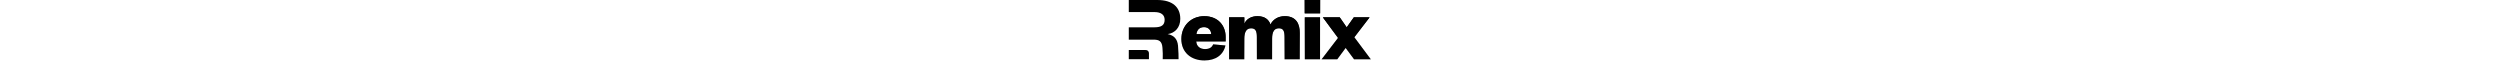
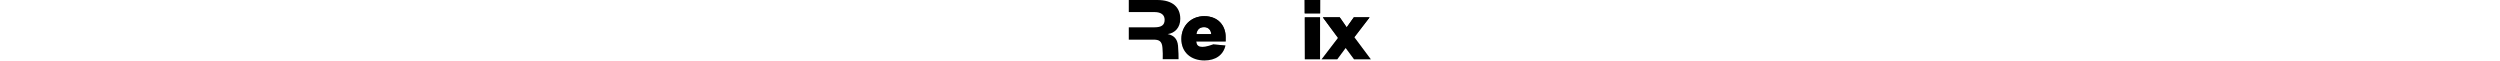
<svg xmlns="http://www.w3.org/2000/svg" x-comp="Wordmark" height="16" viewBox="0 0 659 165" fill="none" aria-label="Remix logo" role="img">
  <title>Remix Logo</title>
  <path fill-rule="evenodd" clip-rule="evenodd" d="M133.85 124.16C135.3 142.762 135.3 151.482 135.3 161H92.228C92.228 158.927 92.265 157.03 92.303 155.107C92.419 149.128 92.541 142.894 91.572 130.304C90.29 111.872 82.347 107.776 67.742 107.776H54.802H0V74.24H69.792C88.241 74.24 97.465 68.632 97.465 53.784C97.465 40.728 88.241 32.816 69.792 32.816H0V0H77.479C119.245 0 140 19.712 140 51.2C140 74.752 125.395 90.112 105.665 92.672C122.32 96 132.057 105.472 133.85 124.16Z" fill="currentColor" />
-   <path d="M0 161V136H45.542C53.149 136 54.8 141.638 54.8 145V161H0Z" fill="currentColor" />
  <path d="M654.54 47.103H611.788L592.332 74.24L573.388 47.103H527.564L568.78 103.168L523.98 161.28H566.732L589.516 130.304L612.3 161.28H658.124L613.068 101.376L654.54 47.103Z" fill="url(#paint0_linear)" />
  <path d="M654.54 47.103H611.788L592.332 74.24L573.388 47.103H527.564L568.78 103.168L523.98 161.28H566.732L589.516 130.304L612.3 161.28H658.124L613.068 101.376L654.54 47.103Z" fill="currentColor" />
  <path d="M229.43 120.576C225.59 129.536 218.422 133.376 207.158 133.376C194.614 133.376 184.374 126.72 183.35 112.64H263.478V101.12C263.478 70.144 243.254 44.032 205.11 44.032C169.526 44.032 142.902 69.888 142.902 105.984C142.902 142.336 169.014 164.352 205.622 164.352C235.83 164.352 256.822 149.76 262.71 123.648L229.43 120.576ZM183.862 92.672C185.398 81.92 191.286 73.728 204.598 73.728C216.886 73.728 223.542 82.432 224.054 92.672H183.862Z" fill="url(#paint1_linear)" />
-   <path d="M229.43 120.576C225.59 129.536 218.422 133.376 207.158 133.376C194.614 133.376 184.374 126.72 183.35 112.64H263.478V101.12C263.478 70.144 243.254 44.032 205.11 44.032C169.526 44.032 142.902 69.888 142.902 105.984C142.902 142.336 169.014 164.352 205.622 164.352C235.83 164.352 256.822 149.76 262.71 123.648L229.43 120.576ZM183.862 92.672C185.398 81.92 191.286 73.728 204.598 73.728C216.886 73.728 223.542 82.432 224.054 92.672H183.862Z" fill="currentColor" />
-   <path d="M385.256 66.56C380.392 53.248 369.896 44.032 349.672 44.032C332.52 44.032 320.232 51.712 314.088 64.256V47.104H272.616V161.28H314.088V105.216C314.088 88.064 318.952 76.8 332.52 76.8C345.064 76.8 348.136 84.992 348.136 100.608V161.28H389.608V105.216C389.608 88.064 394.216 76.8 408.04 76.8C420.584 76.8 423.4 84.992 423.4 100.608V161.28H464.872V89.6C464.872 65.792 455.656 44.032 424.168 44.032C404.968 44.032 391.4 53.76 385.256 66.56Z" fill="url(#paint2_linear)" />
-   <path d="M385.256 66.56C380.392 53.248 369.896 44.032 349.672 44.032C332.52 44.032 320.232 51.712 314.088 64.256V47.104H272.616V161.28H314.088V105.216C314.088 88.064 318.952 76.8 332.52 76.8C345.064 76.8 348.136 84.992 348.136 100.608V161.28H389.608V105.216C389.608 88.064 394.216 76.8 408.04 76.8C420.584 76.8 423.4 84.992 423.4 100.608V161.28H464.872V89.6C464.872 65.792 455.656 44.032 424.168 44.032C404.968 44.032 391.4 53.76 385.256 66.56Z" fill="currentColor" />
+   <path d="M229.43 120.576C194.614 133.376 184.374 126.72 183.35 112.64H263.478V101.12C263.478 70.144 243.254 44.032 205.11 44.032C169.526 44.032 142.902 69.888 142.902 105.984C142.902 142.336 169.014 164.352 205.622 164.352C235.83 164.352 256.822 149.76 262.71 123.648L229.43 120.576ZM183.862 92.672C185.398 81.92 191.286 73.728 204.598 73.728C216.886 73.728 223.542 82.432 224.054 92.672H183.862Z" fill="currentColor" />
  <path d="M478.436 47.104V161.28H519.908V47.104H478.436ZM478.18 36.352H520.164V0H478.18V36.352Z" fill="url(#paint3_linear)" />
  <path d="M478.436 47.104V161.28H519.908V47.104H478.436ZM478.18 36.352H520.164V0H478.18V36.352Z" fill="currentColor" />
  <defs>
    <linearGradient id="paint0_linear" x1="591.052" y1="47.103" x2="591.052" y2="161.28" gradientUnits="userSpaceOnUse">
      <stop stop-color="currentColor" />
      <stop offset="1" stop-color="currentColor" stop-opacity="0" />
    </linearGradient>
    <linearGradient id="paint1_linear" x1="203.19" y1="44.032" x2="203.19" y2="164.352" gradientUnits="userSpaceOnUse">
      <stop stop-color="currentColor" />
      <stop offset="1" stop-color="currentColor" stop-opacity="0" />
    </linearGradient>
    <linearGradient id="paint2_linear" x1="368.744" y1="44.032" x2="368.744" y2="161.28" gradientUnits="userSpaceOnUse">
      <stop stop-color="currentColor" />
      <stop offset="1" stop-color="currentColor" stop-opacity="0" />
    </linearGradient>
    <linearGradient id="paint3_linear" x1="499.172" y1="0" x2="499.172" y2="161.28" gradientUnits="userSpaceOnUse">
      <stop stop-color="currentColor" />
      <stop offset="1" stop-color="currentColor" stop-opacity="0" />
    </linearGradient>
  </defs>
</svg>